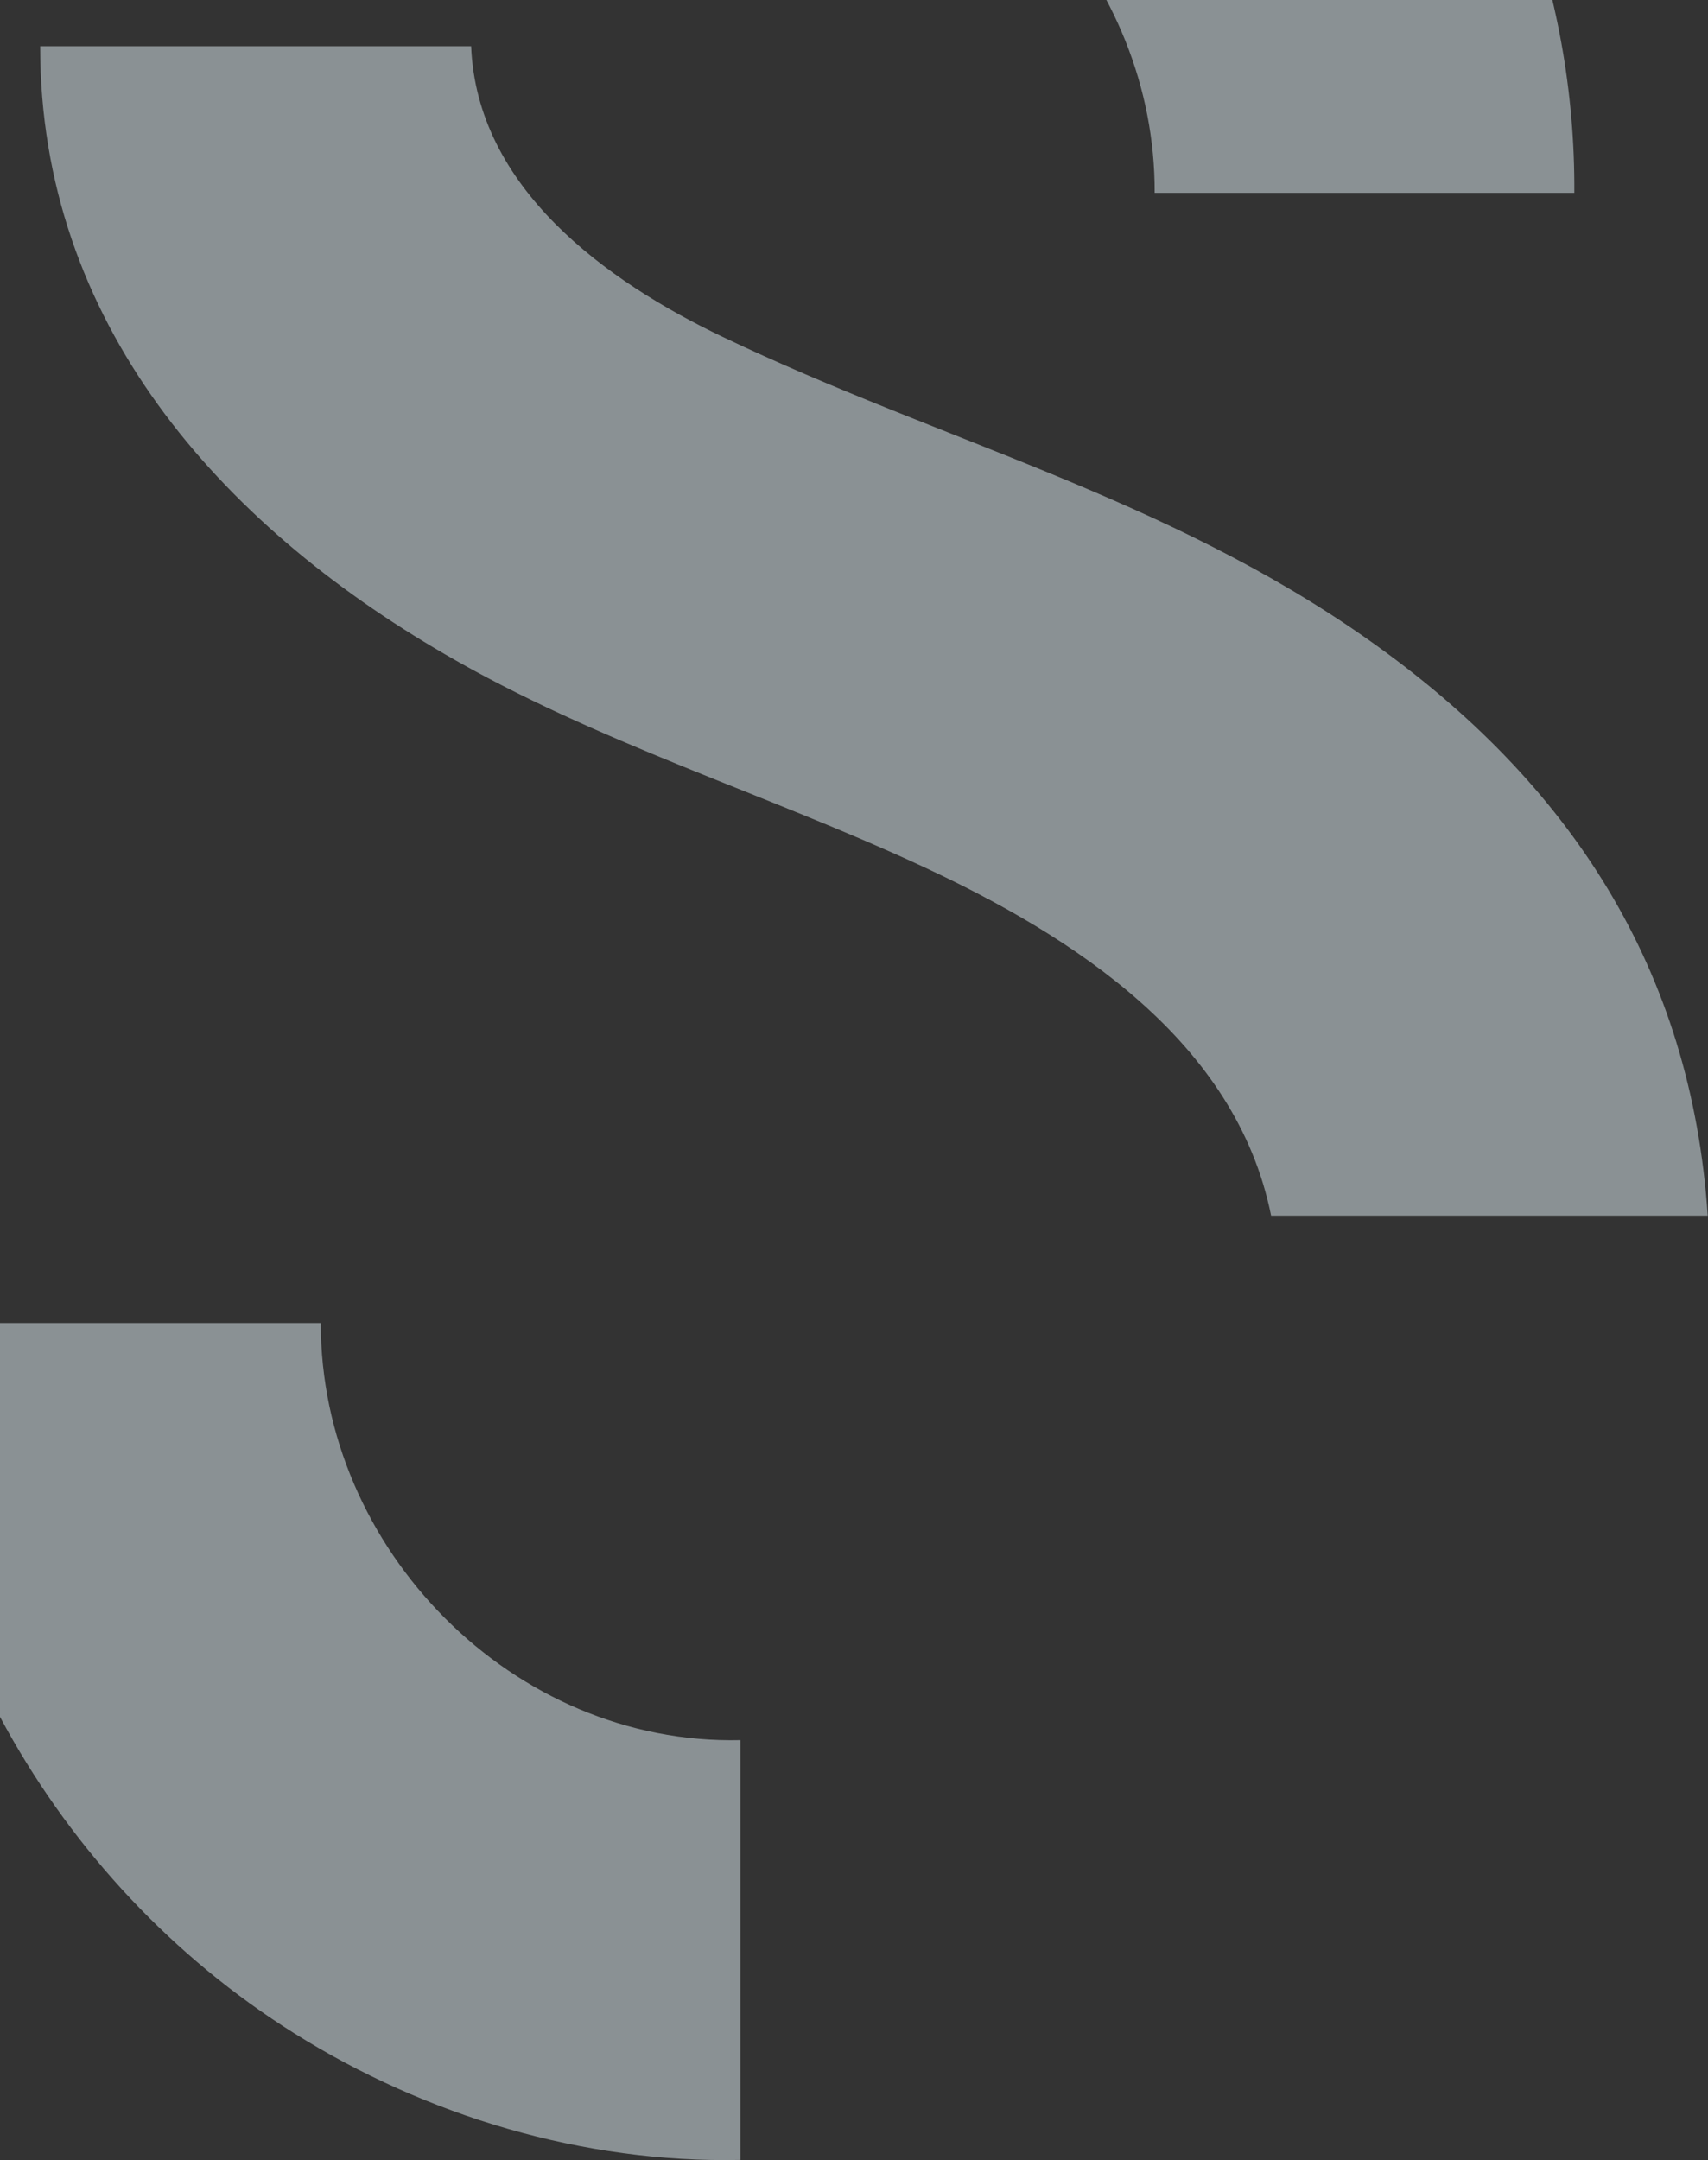
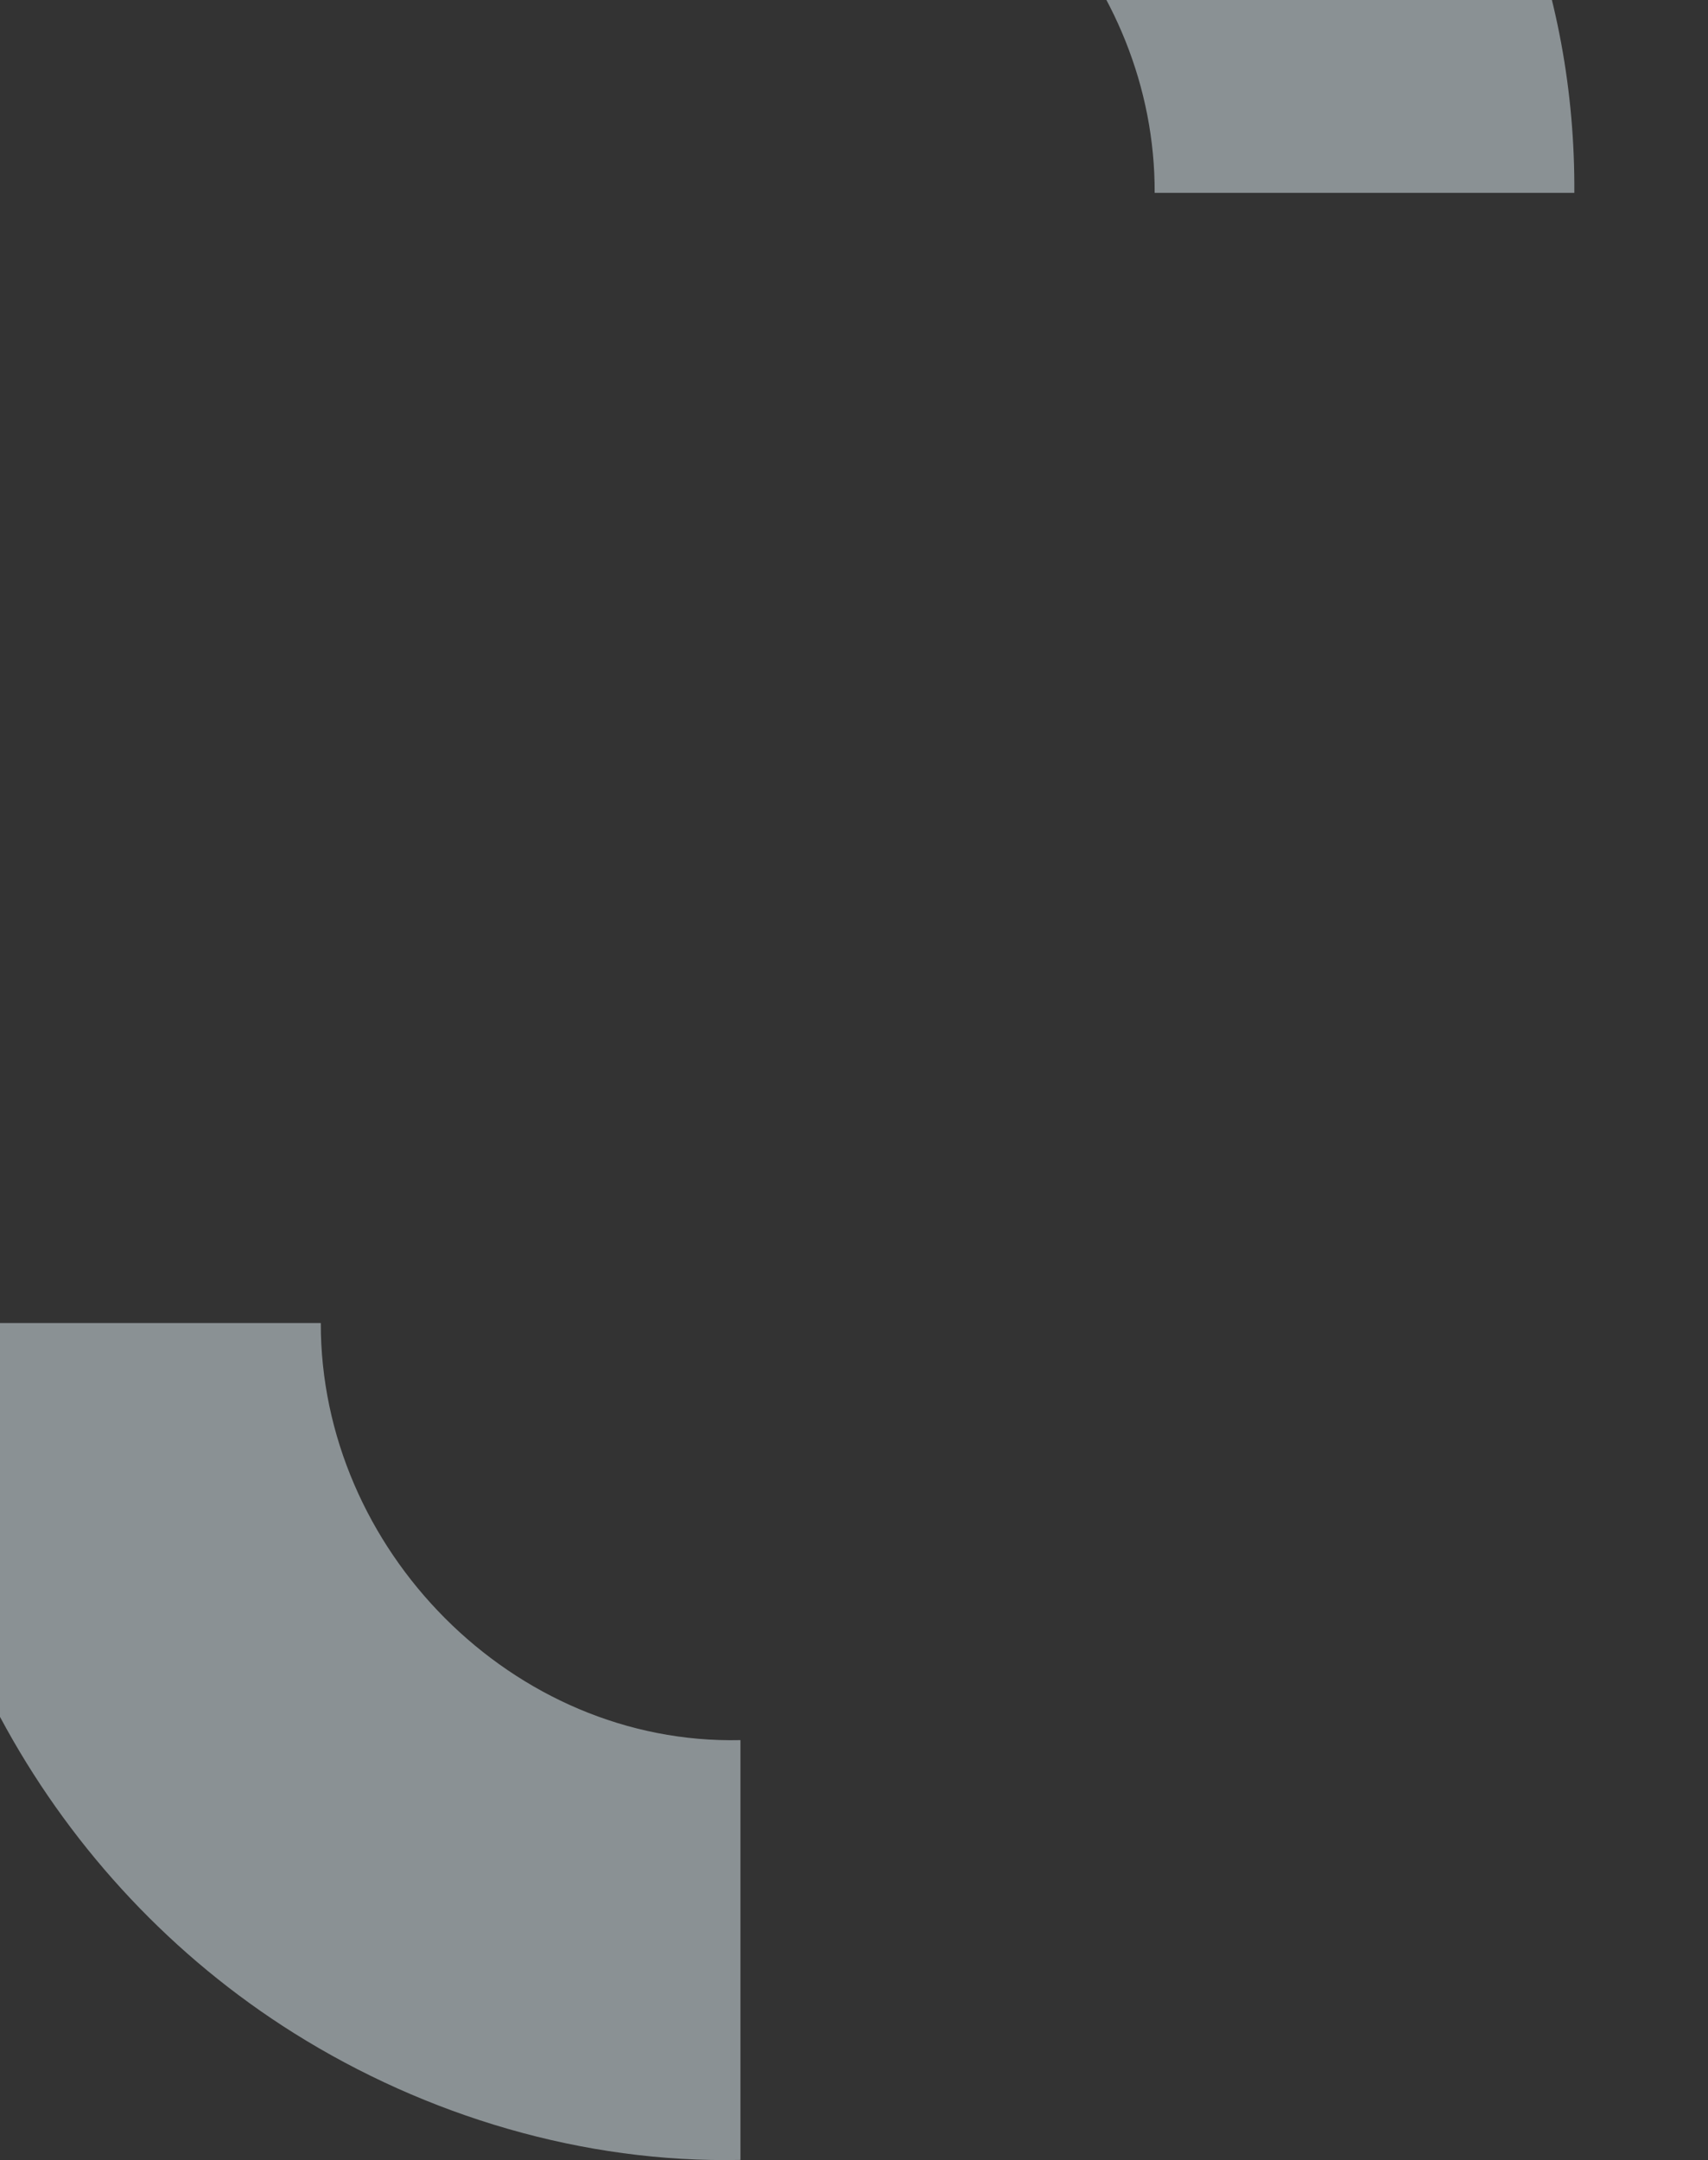
<svg xmlns="http://www.w3.org/2000/svg" width="1382" height="1747" viewBox="0 0 1382 1747" fill="none">
  <rect x="0" y="0" width="1382" height="1747" fill="#333333" stroke="none" />
  <g opacity="0.5">
-     <path d="M381.208 37.356C385.778 152.049 490.219 227.326 584.842 272.492C761.561 356.904 944.036 402.24 1107.72 517.778C1271.41 633.316 1368.57 784.547 1381.77 983.144H1028.5C1000.07 841.893 868.541 757.481 746.665 700.812C618.865 641.436 482.263 600.16 360.049 529.112C177.405 423.216 32.339 260.313 32.508 37.356H381.208Z" fill="#E2EFF5" />
-     <path d="M1273.84 155.98H934.282C934.96 -15.213 798.357 -165.936 627.732 -181.33C617.067 -182.345 603.018 -178.116 594.724 -184.713V-519.655C594.724 -526.252 612.159 -520.839 616.221 -520.67C647.706 -519.655 675.466 -518.302 706.781 -513.227C1030.6 -460.448 1276.04 -173.21 1273.84 156.149V155.98Z" fill="#E2EFF5" />
+     <path d="M1273.84 155.98H934.282C934.96 -15.213 798.357 -165.936 627.732 -181.33C617.067 -182.345 603.018 -178.116 594.724 -184.713V-519.655C594.724 -526.252 612.159 -520.839 616.221 -520.67C1030.6 -460.448 1276.04 -173.21 1273.84 156.149V155.98Z" fill="#E2EFF5" />
    <path d="M259.565 1069.97C259.226 1252.83 414.956 1411.5 599.124 1407.28V1746.78C472.17 1749.49 344.709 1711.26 237.898 1644.27C42.559 1521.8 -81.009 1302.06 -79.994 1069.97H259.565Z" fill="#E2EFF5" />
  </g>
</svg>